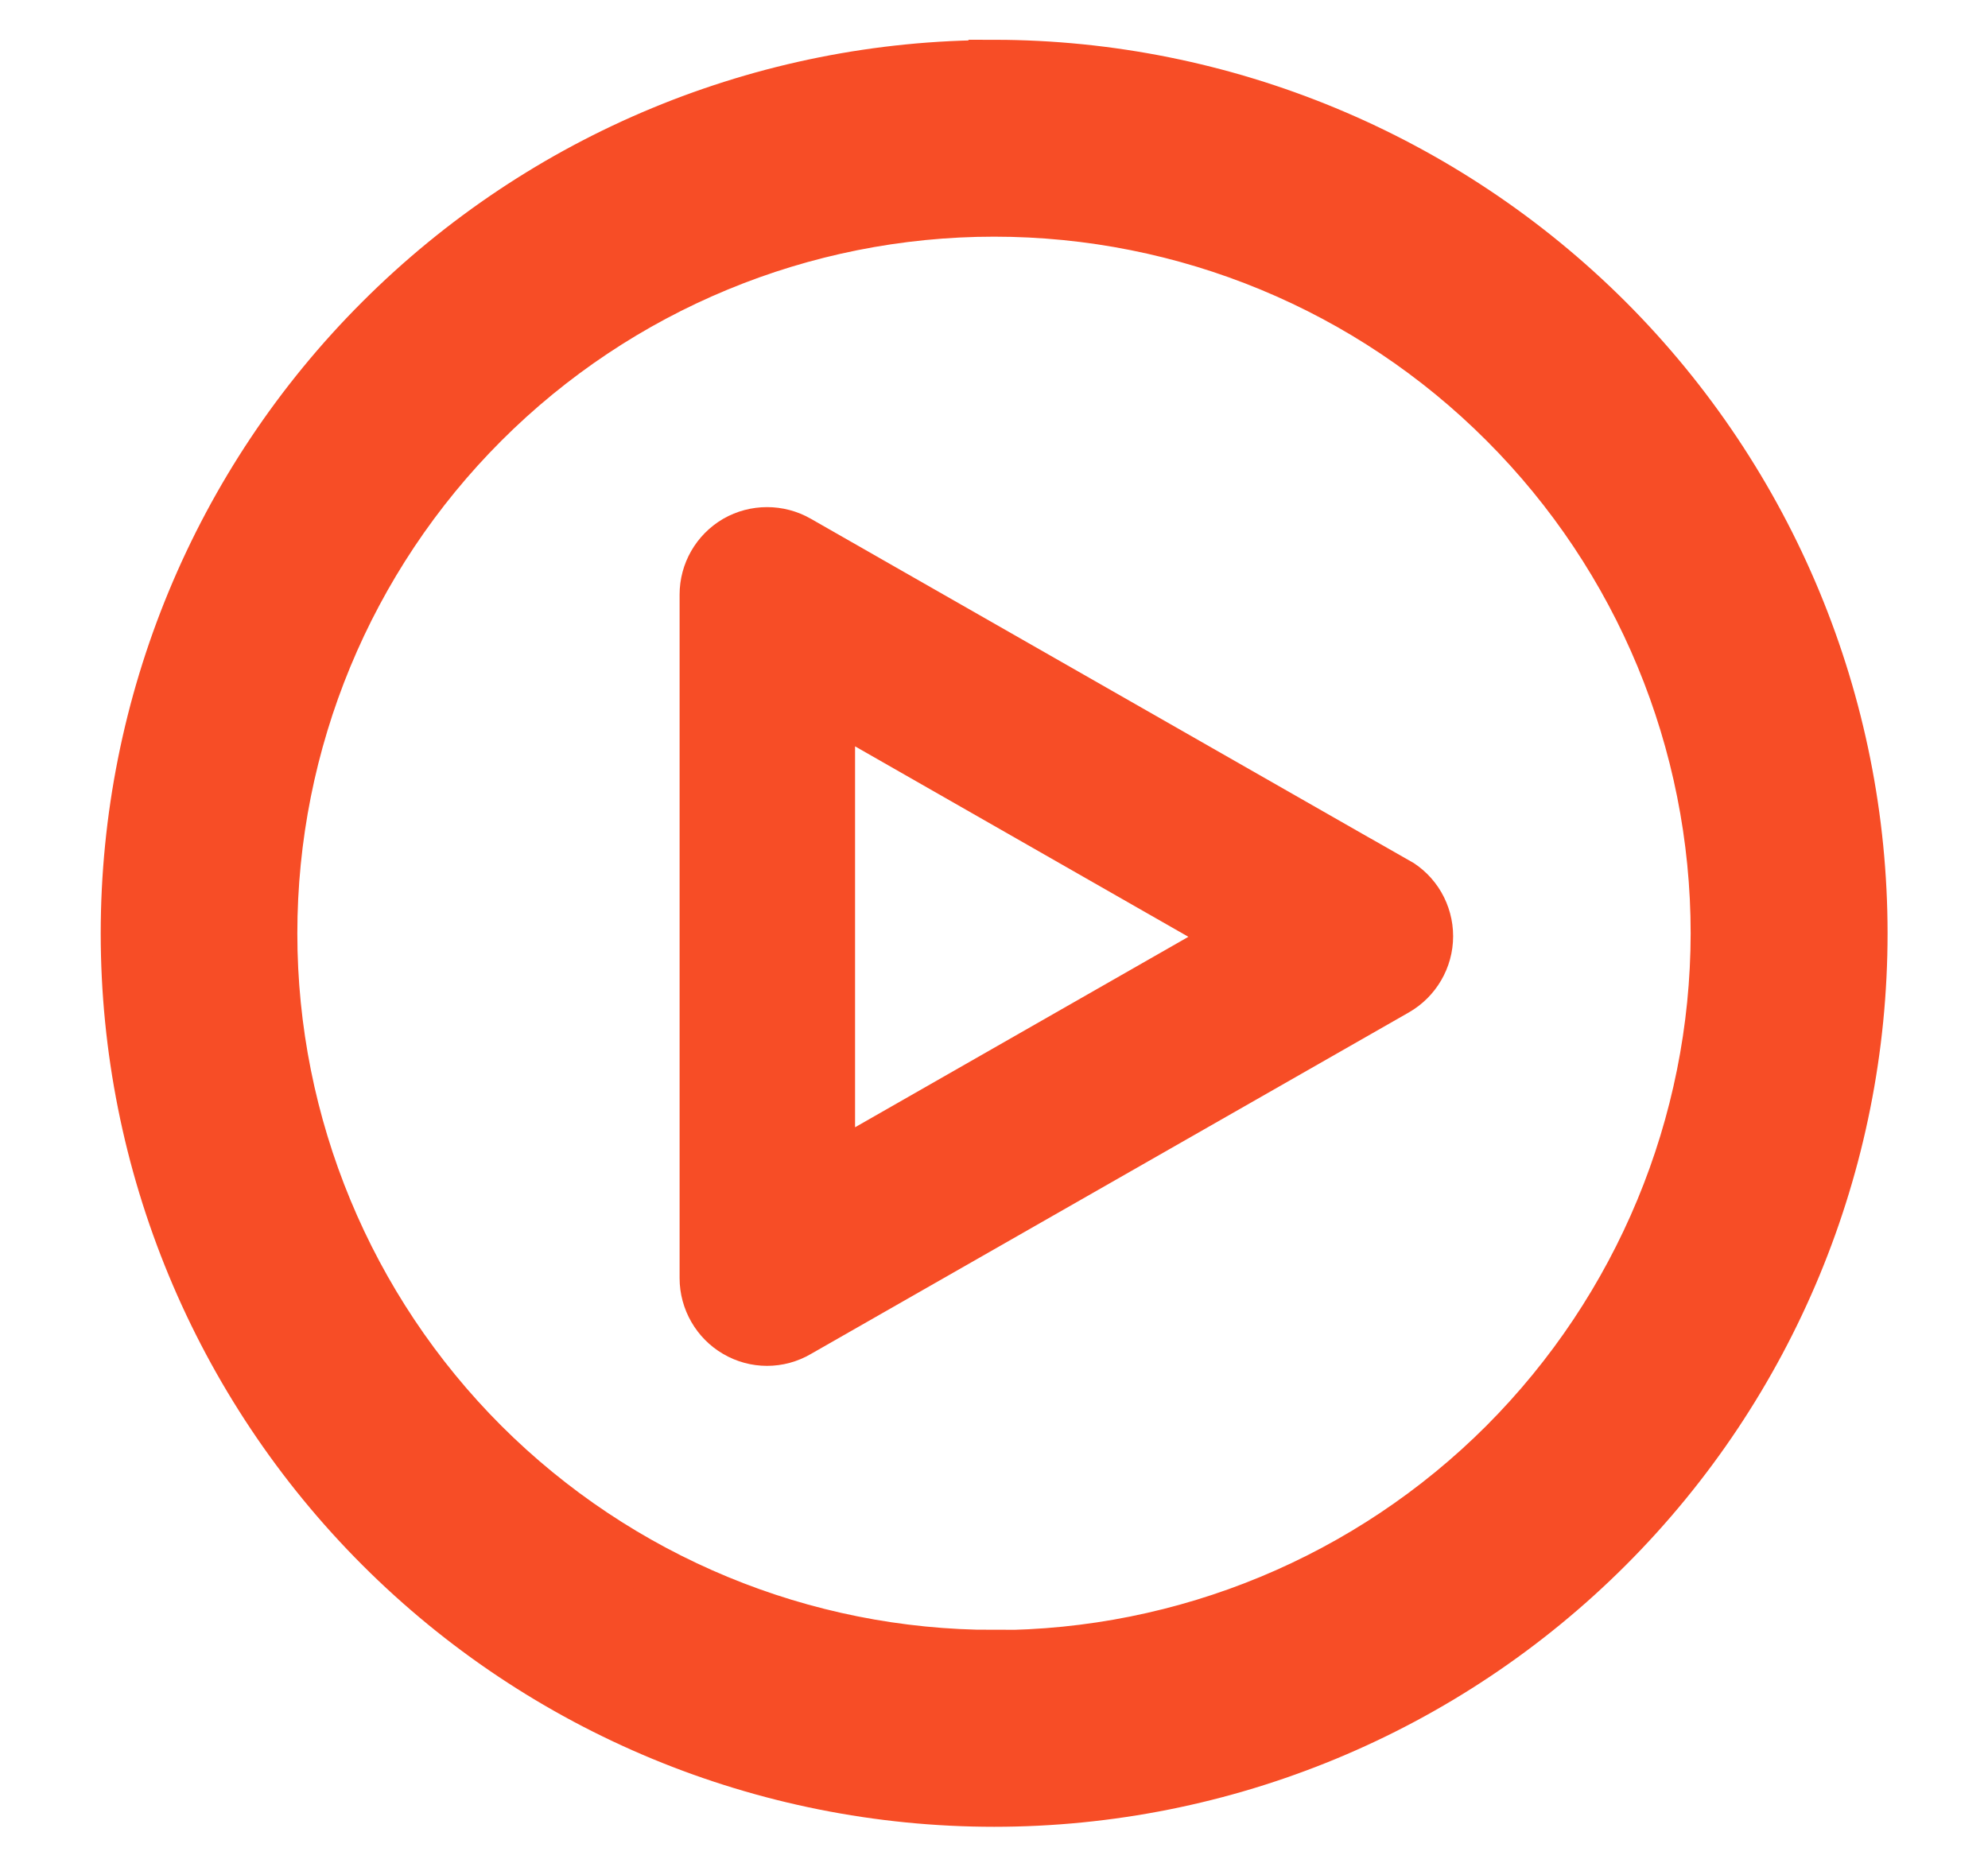
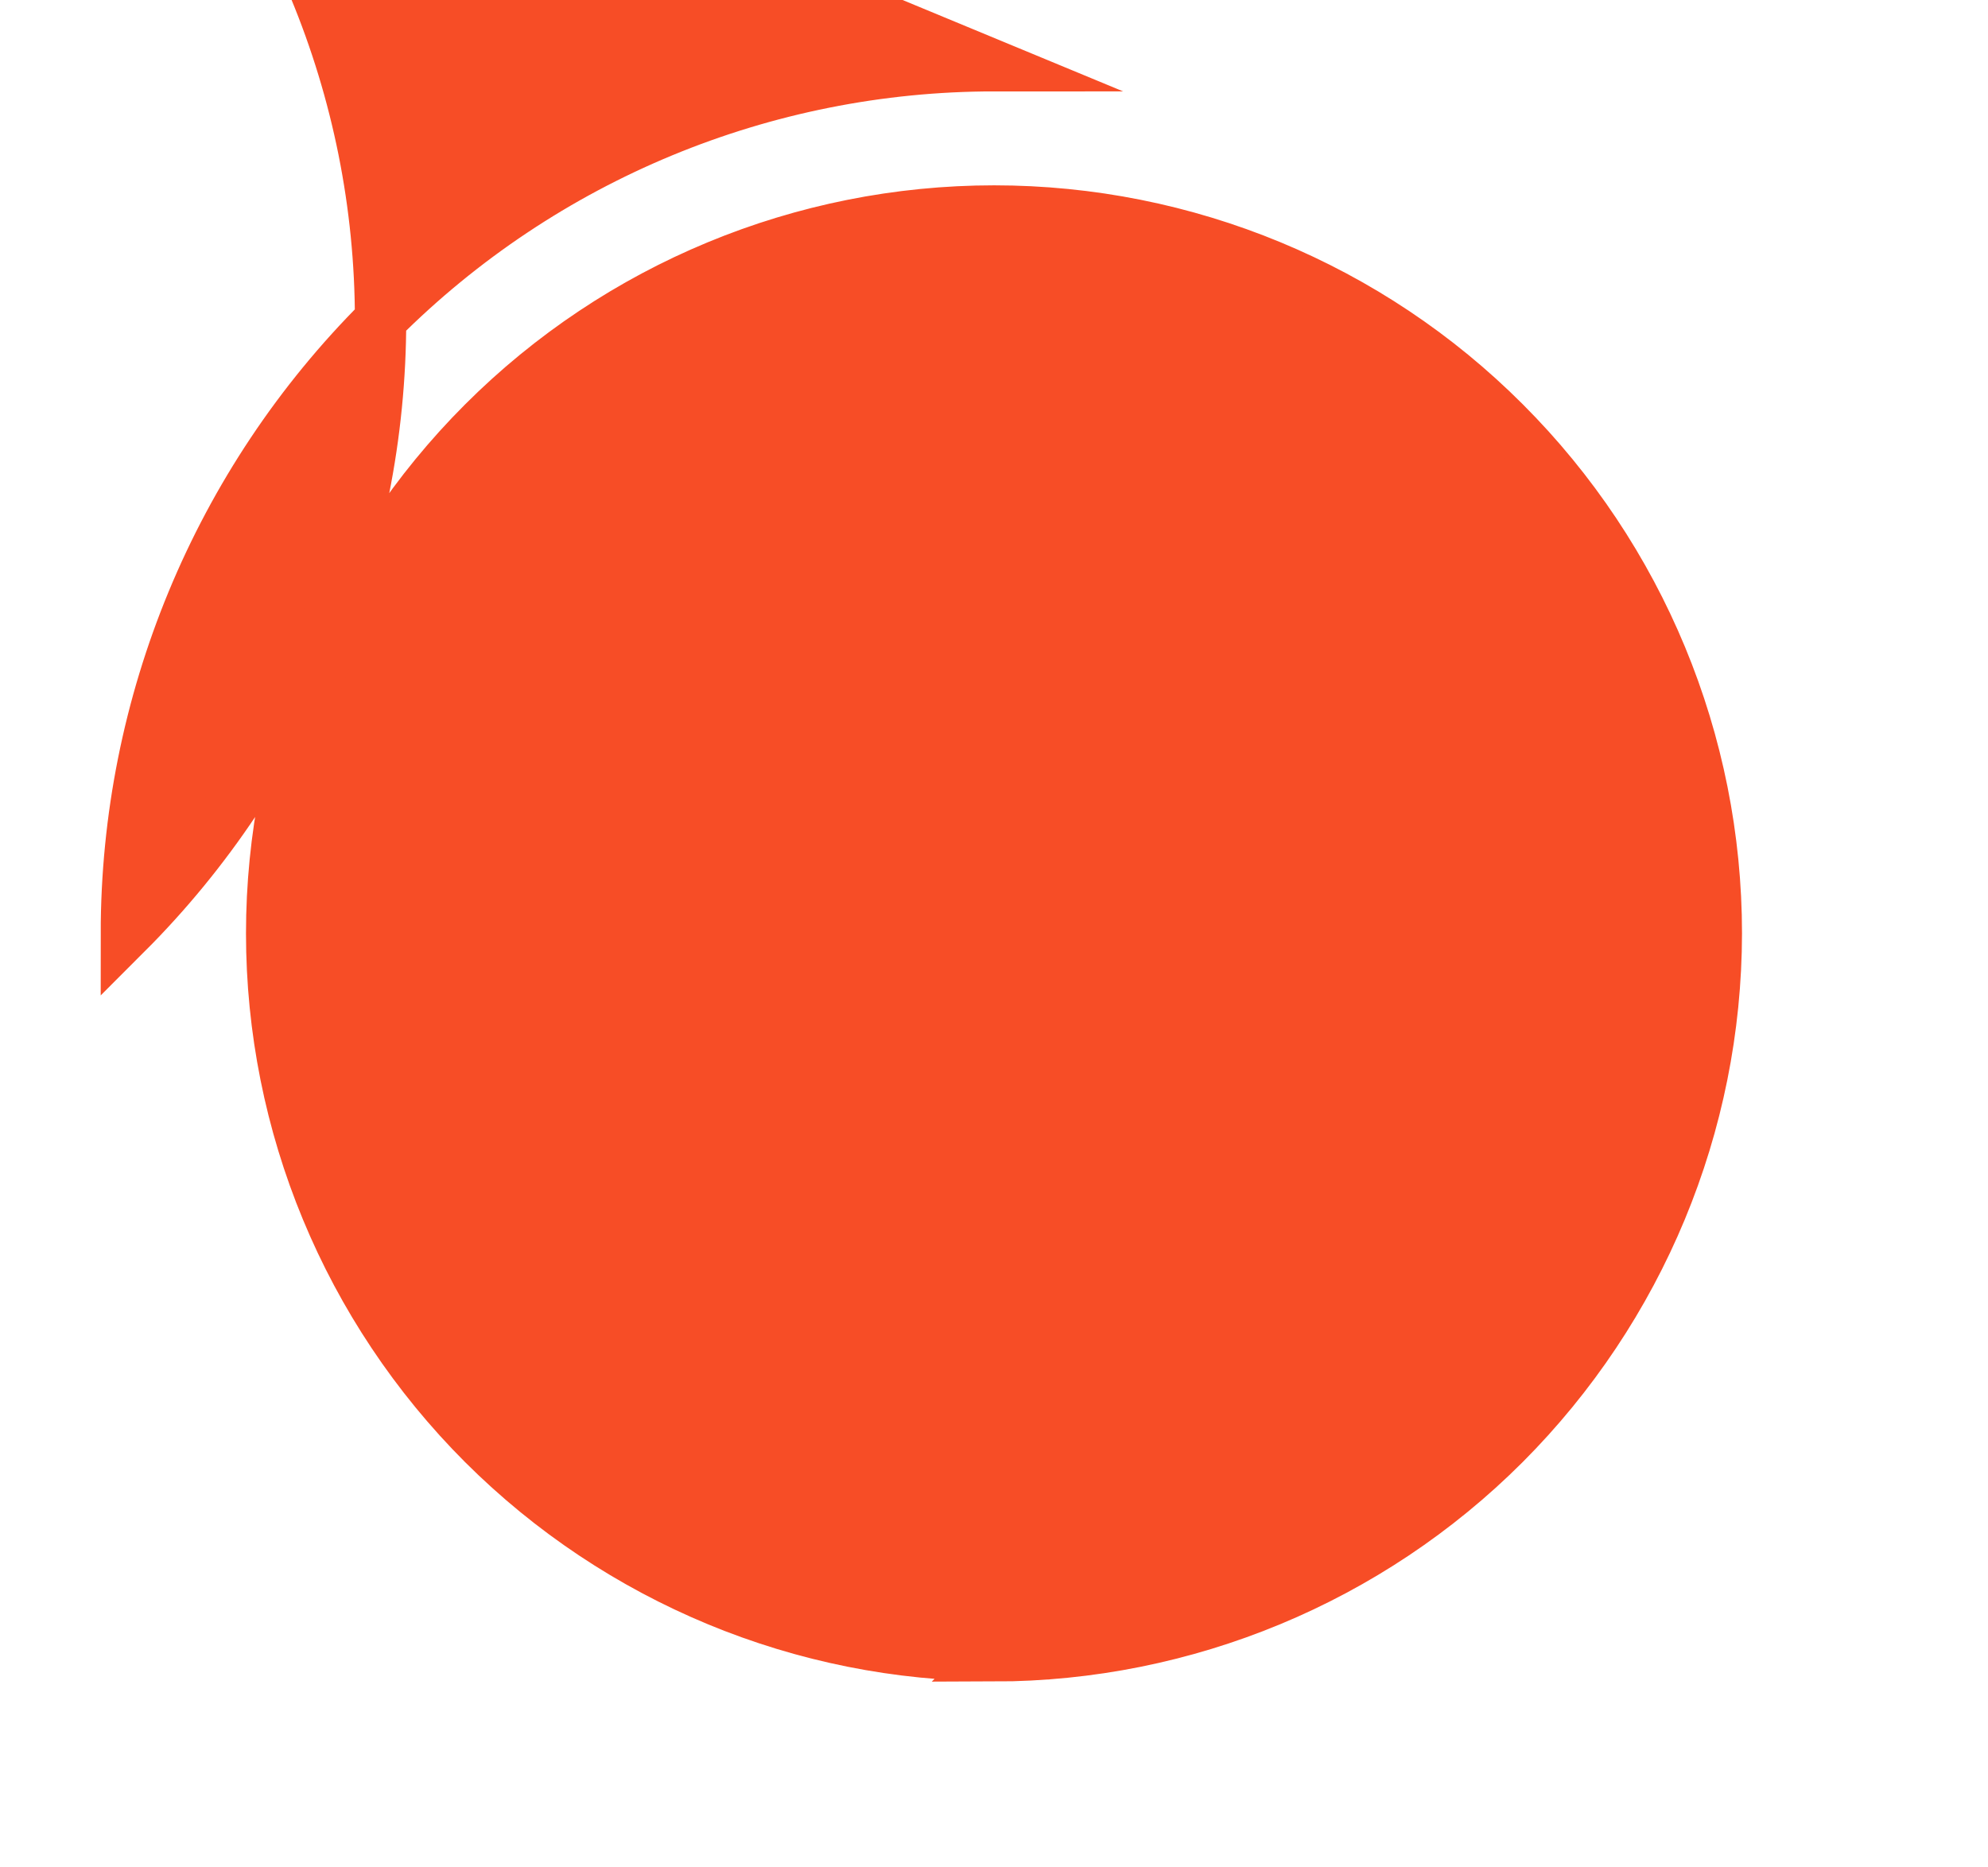
<svg xmlns="http://www.w3.org/2000/svg" id="Capa_2" viewBox="0 0 70.47 66.18">
  <defs>
    <style>.cls-1{fill:none;}.cls-2{fill:#f74d26;stroke:#f74d26;stroke-miterlimit:10;stroke-width:1.82px;}</style>
  </defs>
  <g id="Capa_1-2">
-     <path class="cls-2" d="M49.49,31.29l-21.2-12.11c-.68-.39-1.52-.39-2.2,0-.68.4-1.09,1.12-1.09,1.9v24.23c0,.78.42,1.51,1.09,1.9.68.4,1.52.4,2.2,0l21.2-12.11c.68-.39,1.11-1.12,1.11-1.91s-.42-1.52-1.11-1.91h0ZM29.4,41.52v-16.63l14.56,8.32-14.56,8.32Z" />
-     <path class="cls-2" d="M35.24,2.33c-8.16,0-15.98,3.24-21.75,9.01-5.77,5.76-9.01,13.59-9.01,21.75s3.24,15.98,9.01,21.75,13.59,9.01,21.75,9.01,15.98-3.24,21.75-9.01c5.77-5.77,9.01-13.59,9.01-21.75,0-8.16-3.25-15.98-9.02-21.75-5.77-5.76-13.59-9.01-21.74-9.02h0ZM35.24,58.69c-6.79,0-13.3-2.7-18.11-7.5-4.8-4.8-7.5-11.31-7.5-18.1s2.69-13.3,7.5-18.11c4.8-4.8,11.31-7.5,18.11-7.5,6.79,0,13.3,2.69,18.1,7.5,4.8,4.8,7.5,11.31,7.5,18.11-.01,6.79-2.71,13.29-7.51,18.1-4.8,4.8-11.31,7.5-18.1,7.51h0Z" />
-     <rect class="cls-1" width="70.47" height="66.18" />
+     <path class="cls-2" d="M35.24,2.33c-8.16,0-15.98,3.24-21.75,9.01-5.77,5.76-9.01,13.59-9.01,21.75c5.77-5.77,9.01-13.59,9.01-21.75,0-8.16-3.25-15.98-9.02-21.75-5.77-5.76-13.59-9.01-21.74-9.02h0ZM35.24,58.69c-6.79,0-13.3-2.7-18.11-7.5-4.8-4.8-7.5-11.31-7.5-18.1s2.69-13.3,7.5-18.11c4.8-4.8,11.31-7.5,18.11-7.5,6.79,0,13.3,2.69,18.1,7.5,4.8,4.8,7.5,11.31,7.5,18.11-.01,6.79-2.71,13.29-7.51,18.1-4.8,4.8-11.31,7.5-18.1,7.51h0Z" />
  </g>
</svg>